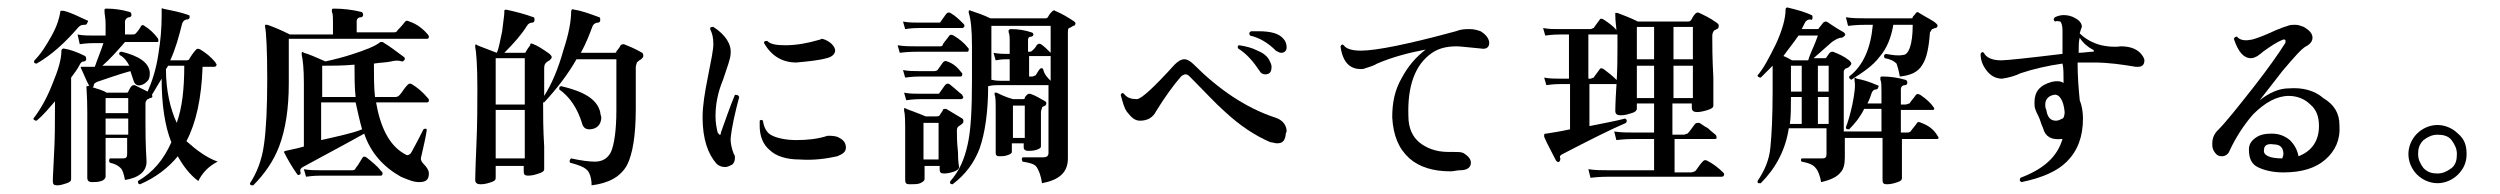
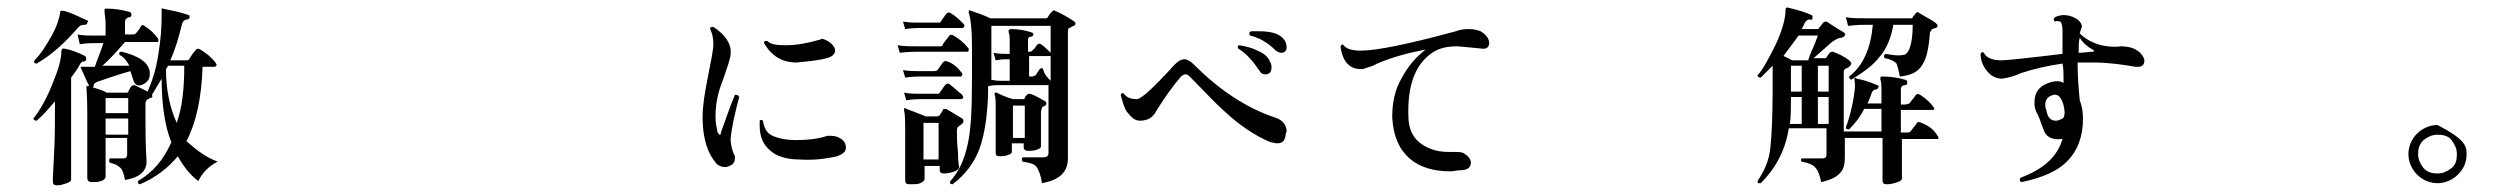
<svg xmlns="http://www.w3.org/2000/svg" version="1.1" id="レイヤー_1" x="0px" y="0px" viewBox="0 0 232 18" style="enable-background:new 0 0 232 18;" xml:space="preserve">
  <g id="a">
</g>
  <g id="b">
    <g id="c">
      <path d="M8,5.5c0,0.1-0.1,0.2-0.2,0.2C7.6,5.7,7.5,5.8,7.4,6C7.2,6.4,6.9,6.8,6.6,7.2v3c0,0.2,0,1.4,0,3.4c0,2,0,3,0,3    c0,0.2-0.1,0.3-0.4,0.4c-0.3,0.1-0.6,0.2-0.9,0.2c-0.3,0-0.4-0.1-0.4-0.4c0,0.2,0-0.5,0.1-2.2s0.1-3.1,0.1-4.4V9.4    c-0.6,0.7-1.1,1.3-1.7,1.8c-0.2,0-0.3-0.1-0.3-0.2c0.7-0.9,1.3-2,1.8-3.3c0.5-1.2,0.8-2.2,0.8-3c0-0.1,0.1-0.2,0.2-0.2    c0.6,0.1,1.2,0.3,2,0.7C8,5.3,8,5.4,8,5.5L8,5.5z M8.1,2.1c0,0.1-0.1,0.2-0.2,0.2c-0.2,0-0.4,0-0.6,0.2C6.1,3.9,4.8,5.1,3.4,5.9    c-0.2,0-0.3-0.1-0.2-0.3C3.8,5,4.3,4.2,4.8,3.3c0.5-0.9,0.7-1.6,0.8-2.2c0-0.1,0-0.1,0.1-0.1c0,0,0.1,0,0.2,0    c0.8,0.2,1.5,0.6,2.2,0.9C8.2,1.9,8.2,2,8.1,2.1L8.1,2.1z M20.2,15c-0.8,0.4-1.4,1-1.8,1.8c-0.8-0.6-1.4-1.4-1.9-2.3    c-0.9,1.1-2.1,2-3.5,2.6c-0.2,0-0.2-0.2-0.2-0.3c1.4-0.8,2.4-2,3.1-3.6C15.3,11.7,15,9.7,15,7.3c-0.3,0.5-0.6,1-0.9,1.5    c0.1,0.2,0,0.3-0.2,0.3c-0.1,0.1-0.2,0.1-0.2,0.1c-0.1,0.1-0.2,0.2-0.2,0.4v1.8c0,0.7,0,1.9,0.1,3.6c0,0.9-0.7,1.5-2,1.7    c-0.1-0.5-0.2-0.9-0.4-1.1c-0.2-0.2-0.5-0.4-1-0.5c-0.1-0.1-0.1-0.3,0-0.4c0.5,0,0.9,0,1.2,0s0.4-0.1,0.4-0.4v-1.5H9.8v3.6    c0,0.1-0.1,0.3-0.4,0.4c-0.3,0.1-0.6,0.1-0.9,0.1c-0.2,0-0.4-0.1-0.4-0.4c0,0.2,0-0.5,0-1.9c0-1.4,0-2.8,0-4.2    c0-1.5-0.1-2.4-0.1-2.7C8,8.1,8,8,8.1,8c0.1,0,0.1-0.1,0.2,0C8,7.5,7.8,6.9,7.5,6.3c0-0.1,0-0.1,0-0.1c0,0,0.1,0,0.1,0    c0.4,0,0.8,0,1.2,0c0.2-0.6,0.5-1.3,0.8-2.2H8.8c-0.2,0-0.7,0-1.4,0.1L7.2,3.2c0.5,0.1,1,0.1,1.5,0.1h1.1V2.2    c0-0.5-0.1-0.9-0.1-1.1c0-0.1,0-0.1,0-0.2c0-0.1,0.1-0.1,0.2-0.1c0.7,0,1.4,0.1,2.1,0.3c0.1,0,0.2,0.1,0.2,0.3    c0,0.1-0.1,0.2-0.2,0.2c-0.2,0-0.4,0.2-0.4,0.4v1.2h0.7c0.1,0,0.2,0,0.3-0.1c0.2-0.2,0.4-0.5,0.5-0.7c0.1-0.1,0.2-0.1,0.3,0    c0.5,0.3,0.9,0.7,1.2,1.1c0.1,0.1,0.1,0.2,0.1,0.3c0,0.1-0.1,0.1-0.1,0.1h-3c-0.7,0.8-1.4,1.6-2.1,2.2c0.9,0,1.8,0,2.5,0    c-0.2-0.4-0.5-0.8-0.9-1c-0.1-0.2,0-0.3,0.2-0.3c1.6,0.4,2.5,1,2.6,1.9c0,0.3,0,0.6-0.2,0.8s-0.3,0.3-0.6,0.4    c-0.4,0.1-0.6-0.1-0.7-0.4s-0.2-0.6-0.3-0.9C11,6.9,9.9,7.3,9,7.6C8.8,7.7,8.7,7.8,8.7,7.9c0,0.1,0,0.1-0.1,0.2    c0.6,0.2,1,0.3,1.3,0.5h1.8c0.1,0,0.2,0,0.2-0.1C12,8.3,12.1,8.1,12.2,8s0.2-0.1,0.3-0.1c0.4,0.2,0.8,0.4,1.2,0.6    c0.4-0.9,0.8-2.1,1-3.5c0.2-1.2,0.3-2.4,0.3-3.5c0-0.1,0-0.3,0-0.5c0-0.1,0-0.1,0-0.2c0,0,0.1-0.1,0.1,0C16,1,16.7,1.1,17.5,1.4    c0.1,0,0.1,0.1,0.1,0.2c0,0.1-0.1,0.2-0.2,0.2c-0.2,0-0.4,0.1-0.5,0.4c-0.3,1.2-0.6,2.3-1.1,3.4h1.5c0.2,0,0.3-0.1,0.3-0.2    c0.2-0.3,0.4-0.6,0.6-0.8c0.1-0.1,0.2-0.1,0.4,0c0.5,0.3,1,0.7,1.4,1.2c0,0.1,0.1,0.1,0.1,0.2c0,0.1-0.1,0.2-0.2,0.2h-1.1    c-0.1,2.9-0.6,5.2-1.5,6.9C18.2,13.9,19.1,14.6,20.2,15L20.2,15z M11.9,10.5V9.1H9.8v1.4H11.9z M11.9,12.5V11H9.8v1.5H11.9z     M17.1,6.1h-1.5c0,0-0.1,0.2-0.2,0.3c0,2,0.4,3.7,1,5C16.9,10,17.1,8.3,17.1,6.1z" />
-       <path d="M39.7,3.2c0.1,0.1,0.1,0.2,0.1,0.2c0,0.2-0.1,0.2-0.2,0.2H26.8v4.1c0,2.4-0.3,4.3-0.9,5.9c-0.5,1.3-1.3,2.5-2.4,3.6    c-0.2,0-0.3,0-0.3-0.2c0.6-0.9,1.1-2.1,1.3-3.6c0.2-1.4,0.3-3.4,0.3-6.1s-0.1-4.4-0.2-4.8c0-0.1,0-0.2,0-0.2c0,0,0.1,0,0.2,0    c0.6,0.2,1.3,0.5,2.1,0.9h4V2c0-0.4,0-0.7-0.1-0.9c0-0.1,0-0.1,0-0.2c0-0.1,0.1-0.1,0.2-0.1c0.8,0,1.7,0.1,2.5,0.3    c0.1,0,0.2,0.1,0.2,0.3c0,0.1-0.1,0.2-0.2,0.2c-0.2,0-0.4,0.1-0.4,0.4v1h3.4c0.2,0,0.3,0,0.4-0.2C37,2.7,37.3,2.4,37.6,2    C37.7,1.9,37.8,1.9,38,2C38.6,2.2,39.2,2.6,39.7,3.2L39.7,3.2z M38.9,16.9c-0.5,0-1-0.2-1.7-0.5c-1.6-0.9-2.8-2.2-3.4-4    c-1.6,0.9-3.5,1.9-5.7,3.1c-0.2,0.1-0.3,0.3-0.2,0.5c0,0.1,0,0.2-0.1,0.2c-0.1,0.1-0.2,0-0.2,0c-0.5-0.7-0.9-1.4-1.2-2    c-0.1-0.1,0-0.2,0.1-0.2c0.4-0.1,1-0.2,1.7-0.4V7.7c0-1.3-0.1-2.2-0.2-2.6c0-0.1,0-0.1,0-0.2s0.1-0.1,0.2,0c0.4,0.1,1.1,0.4,2,0.8    c0.9-0.2,1.7-0.4,2.6-0.7c1.2-0.4,2-0.7,2.5-1.1c0,0,0.1,0,0.1,0c0,0,0.1,0,0.1,0c0.7,0.4,1.3,0.9,2,1.4c0.1,0.1,0.1,0.2,0,0.3    c-0.1,0.1-0.1,0.1-0.2,0.1c-0.3-0.1-0.6-0.1-1,0c-0.4,0.1-1,0.1-1.6,0.2c0,1.2,0,2.2,0.1,3.1h1.9c0.2,0,0.3-0.1,0.4-0.2    c0.2-0.2,0.4-0.6,0.7-0.9c0.1-0.1,0.2-0.2,0.4-0.1c0.5,0.3,1,0.7,1.5,1.3c0.1,0.1,0.1,0.1,0.1,0.2c0,0.2-0.1,0.2-0.2,0.2h-4.7    c0.4,2.3,1.2,3.9,2.5,4.7c0.2,0.1,0.3,0.2,0.4,0.2c0.1,0,0.3-0.1,0.4-0.3s0.5-0.9,1.1-2.1c0.2-0.1,0.3-0.1,0.3,0.1    c-0.1,0.7-0.3,1.5-0.5,2.4c-0.1,0.3,0,0.5,0.2,0.7c0.3,0.3,0.5,0.6,0.5,0.9C39.8,16.7,39.5,16.9,38.9,16.9L38.9,16.9z M35.4,15.9    c0.1,0.1,0.1,0.1,0.1,0.2c0,0.2-0.1,0.2-0.2,0.2h-5.5c-0.2,0-0.7,0-1.4,0.1l-0.2-0.7c0.5,0.1,1,0.1,1.6,0.1h2.9    c0.2,0,0.3-0.1,0.3-0.2c0.2-0.2,0.4-0.6,0.6-0.9c0.1-0.2,0.2-0.2,0.4-0.1C34.5,15,35,15.4,35.4,15.9L35.4,15.9z M33,9    c-0.1-0.9-0.1-1.9-0.1-3c-1.1,0.1-2.1,0.1-3,0.1V9L33,9L33,9z M33.6,12c-0.2-0.7-0.4-1.6-0.6-2.5h-3.2v3.5    C31.6,12.6,32.9,12.3,33.6,12z" />
-       <path d="M59.6,4.9c0.1,0.1,0.1,0.2,0.1,0.3c0,0.1-0.1,0.2-0.2,0.3c-0.2,0.1-0.3,0.2-0.4,0.3C59.1,5.9,59,6,59,6.3v3.8    c0,2.5-0.3,4.2-0.8,5.2c-0.6,1.1-1.7,1.7-3.3,1.9c0-0.7-0.2-1.2-0.4-1.4c-0.3-0.3-0.8-0.5-1.6-0.7c-0.1-0.2,0-0.3,0.1-0.4    c0.9,0.2,1.7,0.3,2.2,0.3c0.7,0,1.2-0.3,1.5-0.9c0.3-0.7,0.5-2,0.5-3.9c0-0.8,0-2.3,0-4.7h-3.7c-0.8,1.4-1.8,2.7-3,4    c0,0-0.1,0-0.1,0c0,1.2,0,2.5,0.1,4.1l0,2.1c0,0.2-0.2,0.3-0.5,0.4c-0.3,0.1-0.6,0.2-1,0.2c-0.3,0-0.4-0.1-0.4-0.4v-0.5H46v1.1    c0,0.2-0.1,0.3-0.4,0.4s-0.6,0.2-1,0.2c-0.3,0-0.5-0.1-0.5-0.4c0,0.2,0-0.8,0.1-3s0.1-4,0.1-5.5c0-2.1-0.1-3.4-0.2-3.8    c0-0.1,0-0.1,0-0.2s0.1-0.1,0.2,0c0.2,0.1,0.8,0.3,1.8,0.7c0.2-0.4,0.3-1.1,0.5-2c0.1-0.9,0.2-1.5,0.2-1.7c0-0.1,0-0.1,0-0.2    s0.1-0.1,0.2-0.1c0.9,0.2,1.7,0.4,2.5,0.7c0.1,0,0.1,0.1,0.1,0.3c0,0.1-0.1,0.2-0.2,0.2c-0.2,0-0.4,0.1-0.5,0.3    c-0.5,0.8-1.2,1.6-2.1,2.5h1.8c0.1,0,0.2,0,0.2-0.1c0,0,0.1-0.2,0.4-0.6C49.2,4,49.3,4,49.5,4.1C49.8,4.2,50.3,4.5,51,5    c0.1,0.1,0.2,0.2,0.2,0.3c0,0.1-0.1,0.2-0.2,0.3c-0.4,0.2-0.5,0.4-0.5,0.7c0,0.7,0,1.6,0,2.6c0.7-1.1,1.3-2.5,1.8-4.3    c0.5-1.5,0.7-2.7,0.7-3.5c0-0.2,0.1-0.3,0.3-0.2c0.7,0.1,1.5,0.4,2.3,0.7c0.1,0,0.1,0.1,0.1,0.3c0,0.1-0.1,0.2-0.2,0.2    c-0.2,0-0.4,0.1-0.5,0.3c-0.3,0.8-0.6,1.6-1.1,2.5H57c0.1,0,0.2,0,0.2-0.1s0.2-0.2,0.4-0.6c0.1-0.1,0.2-0.1,0.3-0.1    C58.4,4.3,58.9,4.5,59.6,4.9L59.6,4.9z M48.7,9.7V5.4H46v4.3L48.7,9.7L48.7,9.7z M48.7,14.7v-4.5H46v4.5H48.7z M55.7,10.4    c0,0.2,0.1,0.4,0.1,0.5c0,0.3-0.1,0.6-0.3,0.8s-0.5,0.3-0.8,0.3c-0.4,0-0.6-0.2-0.7-0.6c-0.4-1.3-1.1-2.4-2.1-3.1    c0-0.2,0-0.3,0.2-0.3C54.2,8.5,55.4,9.2,55.7,10.4L55.7,10.4z" />
      <path d="M68.6,9c-0.4,1.5-0.7,2.8-0.8,3.9c0,0.4,0.1,0.9,0.3,1.4c0.1,0.1,0.1,0.2,0.1,0.4c0,0.2-0.1,0.5-0.3,0.6s-0.4,0.2-0.6,0.2    c-0.3,0-0.6-0.1-0.8-0.3c-0.8-0.9-1.3-2.3-1.3-4.3c0-1.1,0.2-2.3,0.5-3.8c0.3-1.5,0.5-2.5,0.5-3c0-0.6-0.1-1-0.3-1.4    c0-0.2,0.1-0.2,0.3-0.2c1.1,0.7,1.7,1.6,1.6,2.5c0,0.4-0.3,1.2-0.7,2.4c-0.5,1.2-0.7,2.3-0.7,3.4c0,0.6,0.1,1.1,0.2,1.5    c0.1,0.1,0.1,0.2,0.2,0.2c0.1,0,0.1-0.1,0.1-0.2c0.4-1.1,0.8-2.3,1.3-3.5C68.4,8.8,68.5,8.8,68.6,9z M77.9,12.8    c0.4,0.2,0.6,0.5,0.6,0.9c0,0.4-0.3,0.6-0.8,0.8c-0.9,0.2-2.1,0.4-3.5,0.3c-1.2,0-2.2-0.3-2.8-0.9c-0.6-0.5-0.9-1.3-0.9-2.2    c0-0.2,0-0.3,0-0.5c0.1-0.1,0.2-0.1,0.3,0c0.1,0.7,0.4,1.2,0.9,1.4c0.4,0.2,1.2,0.4,2.2,0.4s2-0.1,2.9-0.4    C77.2,12.6,77.6,12.6,77.9,12.8L77.9,12.8z M77.2,4.1c0.2,0.2,0.3,0.4,0.3,0.6c0,0.3-0.3,0.6-0.8,0.7c-0.7,0.2-1.7,0.3-2.8,0.4    c-1.3,0-2.3-0.6-3-1.8c0-0.2,0.1-0.2,0.3-0.2c0.3,0.3,0.8,0.4,1.7,0.4c1,0,2.1-0.2,3.1-0.5c0.1,0,0.2-0.1,0.3-0.1    C76.7,3.7,77,3.9,77.2,4.1z" />
      <path d="M89.8,4.4c0.1,0.1,0.1,0.1,0.1,0.2c0,0.2-0.1,0.2-0.2,0.2h-4.5c-0.4,0-0.9,0-1.7,0.1l-0.2-0.7c0.6,0.1,1.2,0.1,1.8,0.1    h2.1c0.1,0,0.3,0,0.3-0.2c0.2-0.3,0.4-0.5,0.6-0.8c0.1-0.1,0.2-0.1,0.4,0C89,3.6,89.5,4,89.8,4.4L89.8,4.4z M89.4,2.2    c0.1,0.1,0.1,0.1,0.1,0.2c0,0.1-0.1,0.2-0.2,0.2h-4c-0.2,0-0.7,0-1.3,0.1l-0.2-0.7c0.5,0.1,1.1,0.1,1.6,0.1H87    c0.2,0,0.3,0,0.3-0.1l0.5-0.7c0.1-0.1,0.2-0.2,0.4-0.1C88.7,1.5,89,1.8,89.4,2.2z M89.2,6.7c0.1,0.1,0.1,0.1,0.1,0.2    c0,0.2-0.1,0.2-0.2,0.2h-3.7c-0.2,0-0.7,0-1.4,0.1l-0.2-0.7c0.5,0.1,1,0.1,1.5,0.1h1.4c0.2,0,0.3-0.1,0.3-0.1l0.5-0.7    c0.1-0.1,0.2-0.2,0.4-0.1C88.5,5.9,88.9,6.3,89.2,6.7z M89.3,8.8C89.3,8.9,89.4,9,89.4,9c0,0.1-0.1,0.2-0.2,0.2h-3.7    c-0.2,0-0.7,0-1.4,0.1l-0.2-0.7c0.5,0.1,1,0.1,1.5,0.1h1.5c0.2,0,0.3,0,0.3-0.1l0.5-0.7c0.1-0.1,0.2-0.2,0.4-0.1    C88.5,8.1,88.9,8.5,89.3,8.8L89.3,8.8z M89.3,11c0.1,0.1,0.1,0.1,0.1,0.3c0,0.1-0.1,0.2-0.4,0.4c-0.2,0.1-0.2,0.3-0.2,0.5    c0,0.4,0,1,0.1,1.9c0,0.9,0.1,1.4,0.1,1.4c0,0.2-0.2,0.3-0.4,0.4c-0.3,0.1-0.6,0.2-1,0.2c-0.3,0-0.4-0.1-0.4-0.4v-0.3h-1.4v1.2    c0,0.2-0.2,0.3-0.4,0.4s-0.6,0.1-1,0.1c-0.3,0-0.4-0.1-0.4-0.4c0,0.1,0-0.4,0-1.5s0-1.9,0-2.6c0-1.3,0-2-0.1-2.3    c0-0.1,0-0.1,0-0.2s0.1-0.1,0.2,0c0.5,0.2,1.1,0.4,1.8,0.7h1c0.1,0,0.2,0,0.3-0.1c0.1-0.2,0.3-0.4,0.3-0.5s0.2-0.1,0.3-0.1    C88.3,10.4,88.8,10.7,89.3,11L89.3,11z M87.1,14.8v-3.4h-1.4v3.4H87.1z M99.7,2c0.1,0.1,0.1,0.1,0.1,0.2c0,0.1-0.1,0.2-0.2,0.2    c-0.2,0.1-0.3,0.2-0.4,0.2c-0.1,0.1-0.1,0.2-0.1,0.4v3.8c0,1.5,0,3.2,0,5.2c0,1.9,0,2.9,0,2.7c0,1.3-0.8,2-2.4,2.3    c-0.1-0.7-0.3-1.2-0.5-1.5s-0.7-0.4-1.3-0.5c-0.1-0.2-0.1-0.3,0-0.4c0.7,0,1.4,0,1.9,0c0.3,0,0.5-0.1,0.5-0.4V7.9c0,0,0,0-0.1,0    h-4.5c-0.3,0-0.6,0-1,0.1c0,2.4-0.3,4.4-0.8,5.8c-0.5,1.3-1.3,2.4-2.5,3.3c-0.2,0-0.3-0.1-0.2-0.3c0.8-0.9,1.3-2,1.6-3.4    c0.3-1.3,0.4-3.3,0.4-6c0-2.2,0-3.2,0-3.1c0-1.5-0.1-2.5-0.3-3.1c0-0.1,0-0.1,0-0.2c0,0,0.1-0.1,0.2,0c0.6,0.2,1.2,0.4,1.8,0.7    h5.1c0.1,0,0.2,0,0.3-0.2c0.1-0.2,0.2-0.3,0.3-0.4c0.1-0.1,0.2-0.2,0.3-0.1C98.6,1.3,99.1,1.6,99.7,2L99.7,2z M97.5,7.5V2.4h-5.5    v5c0.4,0.1,0.8,0.1,1,0.1h0.7V5.5h-0.3c-0.2,0-0.5,0-1,0.1l-0.2-0.7c0.5,0.1,0.9,0.1,1.2,0.1h0.3V4c0-0.5,0-0.8-0.1-1    c0-0.1,0-0.1,0-0.2c0,0,0.1-0.1,0.2-0.1c0.7,0,1.3,0.1,1.9,0.3c0.1,0,0.2,0.1,0.2,0.2s-0.1,0.2-0.2,0.2c-0.2,0-0.3,0.1-0.3,0.3    v1.1h0.2c0.1,0,0.2-0.1,0.3-0.2s0.2-0.2,0.3-0.4c0.1-0.1,0.2-0.2,0.4-0.1c0.3,0.2,0.6,0.5,0.9,0.8c0.1,0.1,0.1,0.2,0.1,0.2    c0,0.1-0.1,0.1-0.2,0.1h-1.9v1.9h0.3c0.1,0,0.2-0.1,0.3-0.1c0.2-0.3,0.3-0.5,0.4-0.6s0.2-0.1,0.3,0C96.9,6.9,97.2,7.2,97.5,7.5    L97.5,7.5z M97,9.4c0.1,0.1,0.1,0.1,0.1,0.2c0,0.1-0.1,0.2-0.1,0.2c-0.2,0.1-0.3,0.1-0.3,0.2s-0.1,0.2-0.1,0.4c0,0.4,0,1.1,0,1.9    s0,1.3,0,1.3c0,0.1-0.1,0.2-0.4,0.3c-0.3,0.1-0.6,0.1-0.8,0.1c-0.2,0-0.4-0.1-0.4-0.3v-0.4h-1.1v0.8c0,0.1-0.1,0.2-0.4,0.3    s-0.5,0.1-0.8,0.1c-0.2,0-0.3-0.1-0.3-0.3c0,0,0-0.5,0-1.6s0-1.9,0-2.4c0-0.7,0-1.2-0.1-1.4c0-0.1,0-0.1,0-0.2c0,0,0.1,0,0.2,0    C92.9,8.8,93.3,9,94,9.2h0.9c0.1,0,0.2,0,0.2-0.1c0-0.1,0.1-0.2,0.2-0.3c0.1-0.1,0.2-0.1,0.3-0.1C96.2,8.9,96.6,9.2,97,9.4L97,9.4    z M95.1,12.8v-3h-1.1v3C93.9,12.8,95.1,12.8,95.1,12.8z" />
      <path d="M119.3,12.6c-0.1,0.5-0.3,0.7-0.8,0.7c-0.2,0-0.4-0.1-0.6-0.1c-1.4-0.6-2.8-1.5-4.3-2.9c-0.8-0.7-1.8-1.8-3.2-3.2    c-0.2-0.2-0.3-0.2-0.4-0.2s-0.3,0.1-0.4,0.2c-0.7,0.8-1.5,1.9-2.3,3.2c-0.3,0.6-0.8,0.9-1.5,0.9c-0.5,0-0.8-0.3-1.2-0.8    c-0.3-0.4-0.4-0.9-0.6-1.6c0.1-0.2,0.2-0.2,0.3-0.1c0.3,0.4,0.7,0.5,1.2,0.5c0.4,0,1.6-1.1,3.5-3.2c0.3-0.3,0.6-0.5,0.9-0.5    s0.6,0.2,0.9,0.5c2.3,2.3,4.8,4,7.5,4.9c0.7,0.2,1.1,0.7,1.1,1.3C119.3,12.4,119.3,12.5,119.3,12.6L119.3,12.6z M117.8,5.6    c0.1,0.2,0.2,0.4,0.2,0.6c0,0.5-0.2,0.7-0.6,0.7c-0.2,0-0.4-0.1-0.5-0.3c-0.6-0.9-1.2-1.6-2-2.1c-0.1-0.2,0-0.3,0.1-0.3    c0.6,0.1,1.1,0.2,1.7,0.5C117.2,4.9,117.6,5.2,117.8,5.6L117.8,5.6z M118.9,4.9c-0.2,0-0.3-0.1-0.5-0.2c-0.7-0.7-1.5-1.2-2.4-1.4    c-0.1-0.2-0.1-0.3,0.1-0.4c0.2,0,0.4,0,0.7,0c1.1,0,1.9,0.2,2.3,0.7c0.2,0.2,0.3,0.5,0.3,0.8C119.4,4.7,119.2,4.9,118.9,4.9    L118.9,4.9z" />
      <path d="M137.4,4.5c-1.1-0.1-1.9-0.2-2.2-0.2c-1,0-1.7,0.2-2.3,0.6c-1.6,1.1-2.3,3.1-2.2,5.9c0,1.1,0.4,1.9,1,2.4s1.5,0.9,2.7,0.9    c0.2,0,0.4,0,0.5,0c0.4,0,0.7,0,0.9,0.1c0.5,0.3,0.7,0.6,0.7,0.9c0,0.4-0.3,0.7-1,0.7c-0.3,0-0.6,0.1-0.9,0.1    c-1.6,0-2.9-0.4-3.8-1.2c-1-0.9-1.5-2.1-1.6-3.8c0-1.3,0.2-2.5,0.9-3.7c0.6-1.1,1.3-1.9,2.2-2.6c-1.6,0.3-3.1,0.7-4.5,1.3    c-0.3,0.2-0.7,0.3-1.3,0.5c-1.2,0.1-1.9-0.6-2.1-2.1c0.1-0.2,0.2-0.2,0.3-0.1c0.2,0.3,0.7,0.5,1.6,0.5c1.4,0,4.4-0.6,8.8-1.8    c0.5-0.2,0.9-0.2,1.3-0.2c0.4,0,0.7,0.1,1,0.2c0.5,0.3,0.8,0.7,0.8,1.1S137.9,4.6,137.4,4.5L137.4,4.5z" />
-       <path d="M159.9,16c0.1,0.1,0.1,0.1,0.1,0.2c0,0.1-0.1,0.2-0.2,0.2h-10.5c-0.3,0-0.9,0-1.7,0.1l-0.2-0.8c0.6,0.1,1.3,0.1,1.9,0.1    h4.2v-2.9h-1.8c-0.3,0-0.9,0-1.7,0.1l-0.2-0.8c0.6,0.1,1.3,0.1,1.9,0.1h1.8V9.6h-1.6v0.5c0,0.1-0.1,0.3-0.5,0.4    c-0.3,0.1-0.6,0.2-1,0.2c-0.3,0-0.5-0.1-0.5-0.4c0,0,0-0.8,0.1-2.3s0.1-2.8,0.1-3.5c0-0.5,0-0.9,0-1.3c-0.1,0-0.1,0-0.1,0h-2.6    v4.1h0.2c0.1,0,0.2-0.1,0.3-0.1c0.1-0.2,0.3-0.4,0.5-0.7c0.1-0.2,0.2-0.2,0.4-0.1c0.4,0.3,0.8,0.6,1.2,1c0.1,0.1,0.1,0.1,0.1,0.2    c0,0.2-0.1,0.2-0.2,0.2h-2.4v3.9c1.5-0.3,2.6-0.5,3.3-0.7c0.2,0.1,0.2,0.2,0.1,0.4c-1.4,0.6-3.4,1.6-5.9,2.9    c-0.2,0.1-0.3,0.2-0.2,0.4c0,0.1,0,0.2-0.1,0.3s-0.2,0-0.3-0.1c-0.4-0.8-0.8-1.5-1.1-2.2c0-0.1,0-0.1,0-0.2c0-0.1,0.1-0.1,0.2-0.1    c0.6-0.1,1.3-0.2,2.2-0.4V7.8h-0.8c-0.2,0-0.7,0-1.4,0.1l-0.2-0.7c0.5,0.1,1,0.1,1.5,0.1h0.8V3.2h-0.8c-0.2,0-0.7,0-1.4,0.1    l-0.2-0.7c0.5,0.1,1,0.1,1.5,0.1h2.9c0.1,0,0.2-0.1,0.3-0.1c0.1-0.2,0.3-0.4,0.5-0.7c0.1-0.2,0.2-0.2,0.4-0.1c0.6,0.4,1,0.7,1.2,1    c0-0.3-0.1-0.8-0.1-1.4c0-0.1,0-0.1,0-0.2c0,0,0.1,0,0.2,0c0.5,0.2,1.1,0.4,1.9,0.8h4.6c0.1,0,0.2,0,0.3-0.1    c0.1-0.1,0.2-0.4,0.4-0.6c0.1-0.1,0.2-0.2,0.4-0.1c0.4,0.2,0.9,0.4,1.6,0.9c0.1,0.1,0.2,0.1,0.2,0.3c0,0.2-0.1,0.3-0.2,0.3    c-0.1,0.1-0.2,0.1-0.2,0.1c-0.1,0.1-0.2,0.3-0.2,0.5c0,0.8,0,2.1,0.1,3.9C159,9,159,9.9,159,9.8c0,0.2-0.2,0.3-0.5,0.4    c-0.3,0.1-0.7,0.2-1,0.2c-0.3,0-0.5-0.1-0.5-0.4V9.6h-1.8v2.9h1c0.2,0,0.3-0.1,0.4-0.1c0.2-0.2,0.4-0.5,0.7-0.9    c0.1-0.1,0.2-0.1,0.4-0.1c0.2,0.1,0.4,0.3,0.8,0.5c0.3,0.3,0.6,0.5,0.7,0.6c0.1,0.1,0.1,0.2,0.1,0.3c0,0.1-0.1,0.1-0.2,0.1h-3.7    V16h1.5c0.2,0,0.3-0.1,0.4-0.1c0.2-0.2,0.4-0.6,0.7-0.9c0.1-0.1,0.2-0.2,0.4-0.1C159,15.2,159.5,15.6,159.9,16L159.9,16z     M153.5,5.5v-3h-1.6v3H153.5z M153.5,9.1v-3h-1.6v3H153.5z M157.1,5.5v-3h-1.8v3C155.3,5.5,157.1,5.5,157.1,5.5z M157.1,9.1v-3    h-1.8v3H157.1z" />
      <path d="M179.8,12.6c0.1,0.1,0.1,0.2,0.1,0.2c0,0.1-0.1,0.1-0.2,0.1h-3.2c0,0.6,0,1.3,0,2.2c0,0.9,0,1.4,0,1.4    c0,0.2-0.1,0.3-0.4,0.4s-0.6,0.2-1,0.2c-0.3,0-0.4-0.1-0.4-0.4c0,0,0-0.5,0-1.5c0-1,0-1.8,0-2.4h-3.5l0,1.8c0,0.6-0.1,1.1-0.4,1.4    c-0.3,0.4-0.9,0.7-1.8,0.9c-0.1-0.6-0.3-1.1-0.5-1.3c-0.2-0.3-0.7-0.5-1.3-0.6c-0.1-0.1-0.1-0.2,0-0.3c0.6,0,1.2,0,1.9,0    c0.3,0,0.4-0.1,0.4-0.4v-2.4H166c-0.3,2-1.2,3.7-2.6,5.1c-0.1,0-0.1,0-0.2,0s-0.1-0.1-0.1-0.2c0.6-0.9,1.1-1.9,1.2-3.2    c0.1-1,0.2-2.7,0.2-5.1c0-0.9,0-1.7,0-2.4c-0.4,0.4-0.8,0.8-1.1,1.1c-0.2,0-0.3-0.1-0.3-0.2c0.6-0.7,1.1-1.7,1.7-2.9    c0.6-1.3,0.9-2.4,0.9-3.2c0-0.2,0.1-0.2,0.2-0.2c0.8,0.2,1.6,0.4,2.2,0.7c0.1,0,0.1,0.1,0.1,0.3c0,0.1-0.1,0.2-0.2,0.1    c-0.2,0-0.4,0.1-0.5,0.3c-0.1,0.2-0.2,0.4-0.3,0.6h1.4c0.1,0,0.2,0,0.2-0.1l0.4-0.5c0.1-0.1,0.2-0.1,0.3-0.1    c0.2,0.1,0.7,0.5,1.6,1c0.1,0.1,0.2,0.2,0.1,0.3c-0.1,0.1-0.2,0.2-0.3,0.2c-0.3,0-0.6,0.2-0.9,0.4l-1.7,1.5h1c0.1,0,0.2,0,0.2-0.1    c0.1-0.1,0.2-0.3,0.3-0.4c0.1-0.1,0.2-0.1,0.3-0.1c0.5,0.2,1,0.4,1.5,0.8c0.1,0.1,0.2,0.2,0.2,0.3c0,0.1-0.1,0.2-0.2,0.3    c-0.1,0.1-0.2,0.1-0.4,0.2c0,0.1-0.1,0.1-0.1,0.2v2.3c0,0.9,0,2,0,3.3h3.5v-2.1h-1.6c-0.4,0.8-0.9,1.4-1.4,1.9    c-0.2,0-0.3,0-0.3-0.2c0.2-0.5,0.4-1.2,0.6-2.1c0.2-1,0.3-1.8,0.2-2.2c0-0.1,0-0.1,0-0.2s0.1-0.1,0.2,0c0.6,0.1,1.2,0.3,1.9,0.6    c0.1,0,0.2,0.1,0.1,0.2c0,0.1-0.1,0.2-0.2,0.2c-0.2,0-0.3,0.1-0.4,0.3c-0.1,0.3-0.2,0.6-0.4,1h1.3V8.5c0-0.5,0-0.9-0.1-1.1    c0-0.1,0-0.2,0-0.2c0-0.1,0.1-0.1,0.2-0.1c0.7,0,1.4,0.1,2.1,0.3c0.1,0,0.2,0.1,0.2,0.3c0,0.1-0.1,0.2-0.2,0.2    c-0.2,0-0.4,0.1-0.4,0.4v1.4h0.4c0.2,0,0.3-0.1,0.4-0.1c0.2-0.3,0.4-0.5,0.6-0.8c0.1-0.1,0.2-0.1,0.4,0c0.6,0.4,1,0.8,1.2,1.1    c0.1,0.1,0.1,0.2,0.1,0.2c0,0.1-0.1,0.1-0.2,0.1h-2.9v2.1h0.6c0.2,0,0.3-0.1,0.3-0.1c0.2-0.3,0.5-0.6,0.6-0.8    c0.1-0.1,0.2-0.1,0.4,0C179.1,11.7,179.5,12.1,179.8,12.6L179.8,12.6z M168.7,3.3h-1.8c-0.4,0.6-0.9,1.2-1.4,1.9    c0.3,0.1,0.6,0.3,0.8,0.4h1.5C168,4.9,168.4,4.2,168.7,3.3L168.7,3.3z M167.2,11.5V9h-1c0,1,0,1.8-0.1,2.5H167.2L167.2,11.5z     M167.2,8.5V6.1h-1v2.4C166.2,8.5,167.2,8.5,167.2,8.5z M169.7,8.5V6.1h-1v2.4C168.6,8.5,169.7,8.5,169.7,8.5z M169.7,11.5V9h-1    v2.5H169.7z M179.7,2.2c0.1,0.1,0.1,0.1,0.1,0.2c0,0.1-0.1,0.2-0.2,0.2s-0.2,0.1-0.3,0.1c-0.1,0.1-0.1,0.2-0.2,0.3    c-0.1,1.4-0.3,2.4-0.7,3c-0.4,0.7-1.1,1-2.1,1.1c-0.1-0.6-0.2-0.9-0.3-1.2c-0.2-0.2-0.5-0.4-1.1-0.5c-0.1-0.2-0.1-0.3,0.1-0.4    c0.6,0.1,1.1,0.2,1.6,0.1c0.5,0,0.9-0.9,0.9-2.8h-1.8c-0.2,1.2-0.6,2.2-1.3,3c-0.6,0.8-1.5,1.4-2.6,2.1c-0.2-0.1-0.2-0.2-0.2-0.3    c1.3-1,2-2.6,2.2-4.8h-0.6c-0.3,0-0.9,0-1.7,0.1l-0.2-0.8c0.6,0.1,1.3,0.1,1.9,0.1h4.1c0.1,0,0.2,0,0.2-0.1s0.2-0.2,0.3-0.4    c0.1-0.1,0.2-0.1,0.3,0C178.9,1.7,179.4,1.9,179.7,2.2L179.7,2.2z" />
      <path d="M198.6,4.9c0.2,0.2,0.4,0.5,0.4,0.7c0,0.4-0.2,0.6-0.6,0.6c-0.1,0-0.1,0-0.2,0c-1.2-0.2-2.5-0.4-3.9-0.4c-0.5,0-1,0-1.5,0    c0,1.3,0.1,2.5,0.2,3.5c0.2,0.5,0.3,1.1,0.3,1.7c0,1.7-0.5,3-1.5,4c-0.9,0.9-2.3,1.5-4.2,1.9c-0.2-0.1-0.2-0.2-0.1-0.4    c2.1-0.8,3.4-1.9,3.9-3.6c0,0-0.1,0-0.1,0c-0.9,0.1-1.5-0.2-1.7-1c-0.1-0.2-0.2-0.5-0.3-0.8s-0.3-0.6-0.4-0.9    c-0.1-0.2-0.1-0.5-0.1-0.7c0-1,0.5-1.6,1.6-1.9c0.4-0.1,0.8-0.1,1.1,0.1c0-0.8,0-1.4-0.1-1.8c-1.4,0.2-2.7,0.5-3.9,0.9    c-0.4,0.2-1,0.4-1.7,0.5c-0.5,0-1-0.2-1.4-0.7s-0.6-1-0.6-1.6c0.1-0.2,0.2-0.2,0.3-0.1c0.2,0.4,0.7,0.7,1.6,0.7    c0.5,0,2.4-0.2,5.7-0.6c0-1.2,0-2,0-2.2c0-0.4-0.1-0.7-0.2-0.8c-0.1,0-0.3-0.1-0.5,0c-0.1-0.1-0.2-0.2,0-0.4    c0.2-0.1,0.5-0.2,0.8-0.2c0.4,0,0.8,0.1,1.1,0.3c0.4,0.2,0.6,0.5,0.6,0.8c0,0-0.1,0.2-0.2,0.6c0.5,0.5,1.2,0.9,2,1.1    c0.5,0.1,1.1,0.2,1.8,0.1C197.6,4.3,198.2,4.5,198.6,4.9L198.6,4.9z M191.6,10.4c-0.1-1.1-0.5-1.7-1-1.6c-0.5,0.1-0.8,0.4-0.8,0.9    c0,0.2,0,0.3,0.1,0.5c0.1,0.7,0.4,1,0.9,1c0.2,0,0.4-0.1,0.6-0.2C191.5,11,191.6,10.7,191.6,10.4L191.6,10.4z M194.2,4.6    c-0.4-0.2-0.9-0.6-1.2-1.1c-0.1,0.3-0.1,0.8-0.1,1.4c0.5,0,0.9-0.1,1.3-0.1c0.1,0,0.1,0,0.1-0.1C194.3,4.7,194.3,4.6,194.2,4.6z" />
-       <path d="M217.1,11.6c0.1,1.4-0.4,2.4-1.3,3.2c-0.9,0.8-2.2,1.2-3.9,1.2c-1,0-1.8-0.2-2.4-0.5s-0.8-0.9-0.8-1.6    c0-0.5,0.2-0.8,0.6-1.1s0.9-0.4,1.5-0.4c0.7,0,1.2,0.2,1.7,0.6c0.4,0.4,0.7,0.9,0.8,1.5c1.3-0.5,1.9-1.5,1.9-2.8    c0-0.8-0.2-1.5-0.8-2c-0.5-0.5-1.2-0.8-2-0.8c-1.1,0-2.2,0.6-3.3,1.7c-0.8,0.9-1.6,2.1-2.2,3.4c-0.1,0.3-0.4,0.5-0.7,0.5    c-0.3,0-0.5-0.1-0.7-0.4s-0.2-0.5-0.2-0.8c0-0.5,0.2-0.9,0.5-1.2c0.8-0.8,1.9-2.2,3.4-4.1c1.4-1.8,2.3-3.1,2.8-3.9    c0.1-0.1,0.1-0.2,0.1-0.3c0-0.1-0.1-0.2-0.3-0.1c-0.5,0.2-1.1,0.6-1.8,1.1c-0.2,0.2-0.4,0.3-0.5,0.4c-0.2,0.1-0.4,0.2-0.6,0.2    c-0.7,0-1.2-0.6-1.6-1.8c0.1-0.2,0.2-0.2,0.3-0.2c0.2,0.3,0.7,0.4,1.2,0.3c0.2,0,0.8-0.2,1.5-0.5c0.7-0.3,1.3-0.6,2-0.8    c0.2-0.1,0.5-0.1,0.7-0.1c0.3,0,0.5,0.1,0.8,0.2c0.5,0.3,0.8,0.6,0.8,1c0,0.3-0.2,0.6-0.6,0.8c-0.4,0.2-1.1,1-2.2,2.3    c-0.7,0.9-1.4,1.8-2.1,2.7c0.9-0.7,1.8-1.1,2.7-1.1c1.3-0.1,2.4,0.2,3.2,0.9C216.6,9.7,217.1,10.5,217.1,11.6L217.1,11.6z     M211.8,14.7c0-0.1,0.1-0.2,0.1-0.4c0-0.6-0.3-0.9-0.9-0.9c-0.6-0.1-0.9,0.1-0.9,0.5C210,14.4,210.6,14.7,211.8,14.7L211.8,14.7z" />
-       <path d="M228.9,14.3c0,0.8-0.3,1.4-0.8,1.9c-0.5,0.5-1.2,0.8-1.9,0.8s-1.4-0.3-1.9-0.8c-0.5-0.5-0.8-1.2-0.8-1.9s0.3-1.4,0.8-1.9    s1.2-0.8,1.9-0.8s1.4,0.3,1.9,0.8C228.7,12.9,228.9,13.5,228.9,14.3z M228,14.3c0-0.5-0.2-0.9-0.5-1.3s-0.8-0.5-1.3-0.5    s-0.9,0.2-1.3,0.5c-0.4,0.4-0.5,0.8-0.5,1.3s0.2,0.9,0.5,1.3c0.4,0.4,0.8,0.5,1.3,0.5s0.9-0.2,1.3-0.5S228,14.8,228,14.3z" />
+       <path d="M228.9,14.3c0,0.8-0.3,1.4-0.8,1.9c-0.5,0.5-1.2,0.8-1.9,0.8s-1.4-0.3-1.9-0.8c-0.5-0.5-0.8-1.2-0.8-1.9s0.3-1.4,0.8-1.9    s1.2-0.8,1.9-0.8C228.7,12.9,228.9,13.5,228.9,14.3z M228,14.3c0-0.5-0.2-0.9-0.5-1.3s-0.8-0.5-1.3-0.5    s-0.9,0.2-1.3,0.5c-0.4,0.4-0.5,0.8-0.5,1.3s0.2,0.9,0.5,1.3c0.4,0.4,0.8,0.5,1.3,0.5s0.9-0.2,1.3-0.5S228,14.8,228,14.3z" />
    </g>
  </g>
</svg>